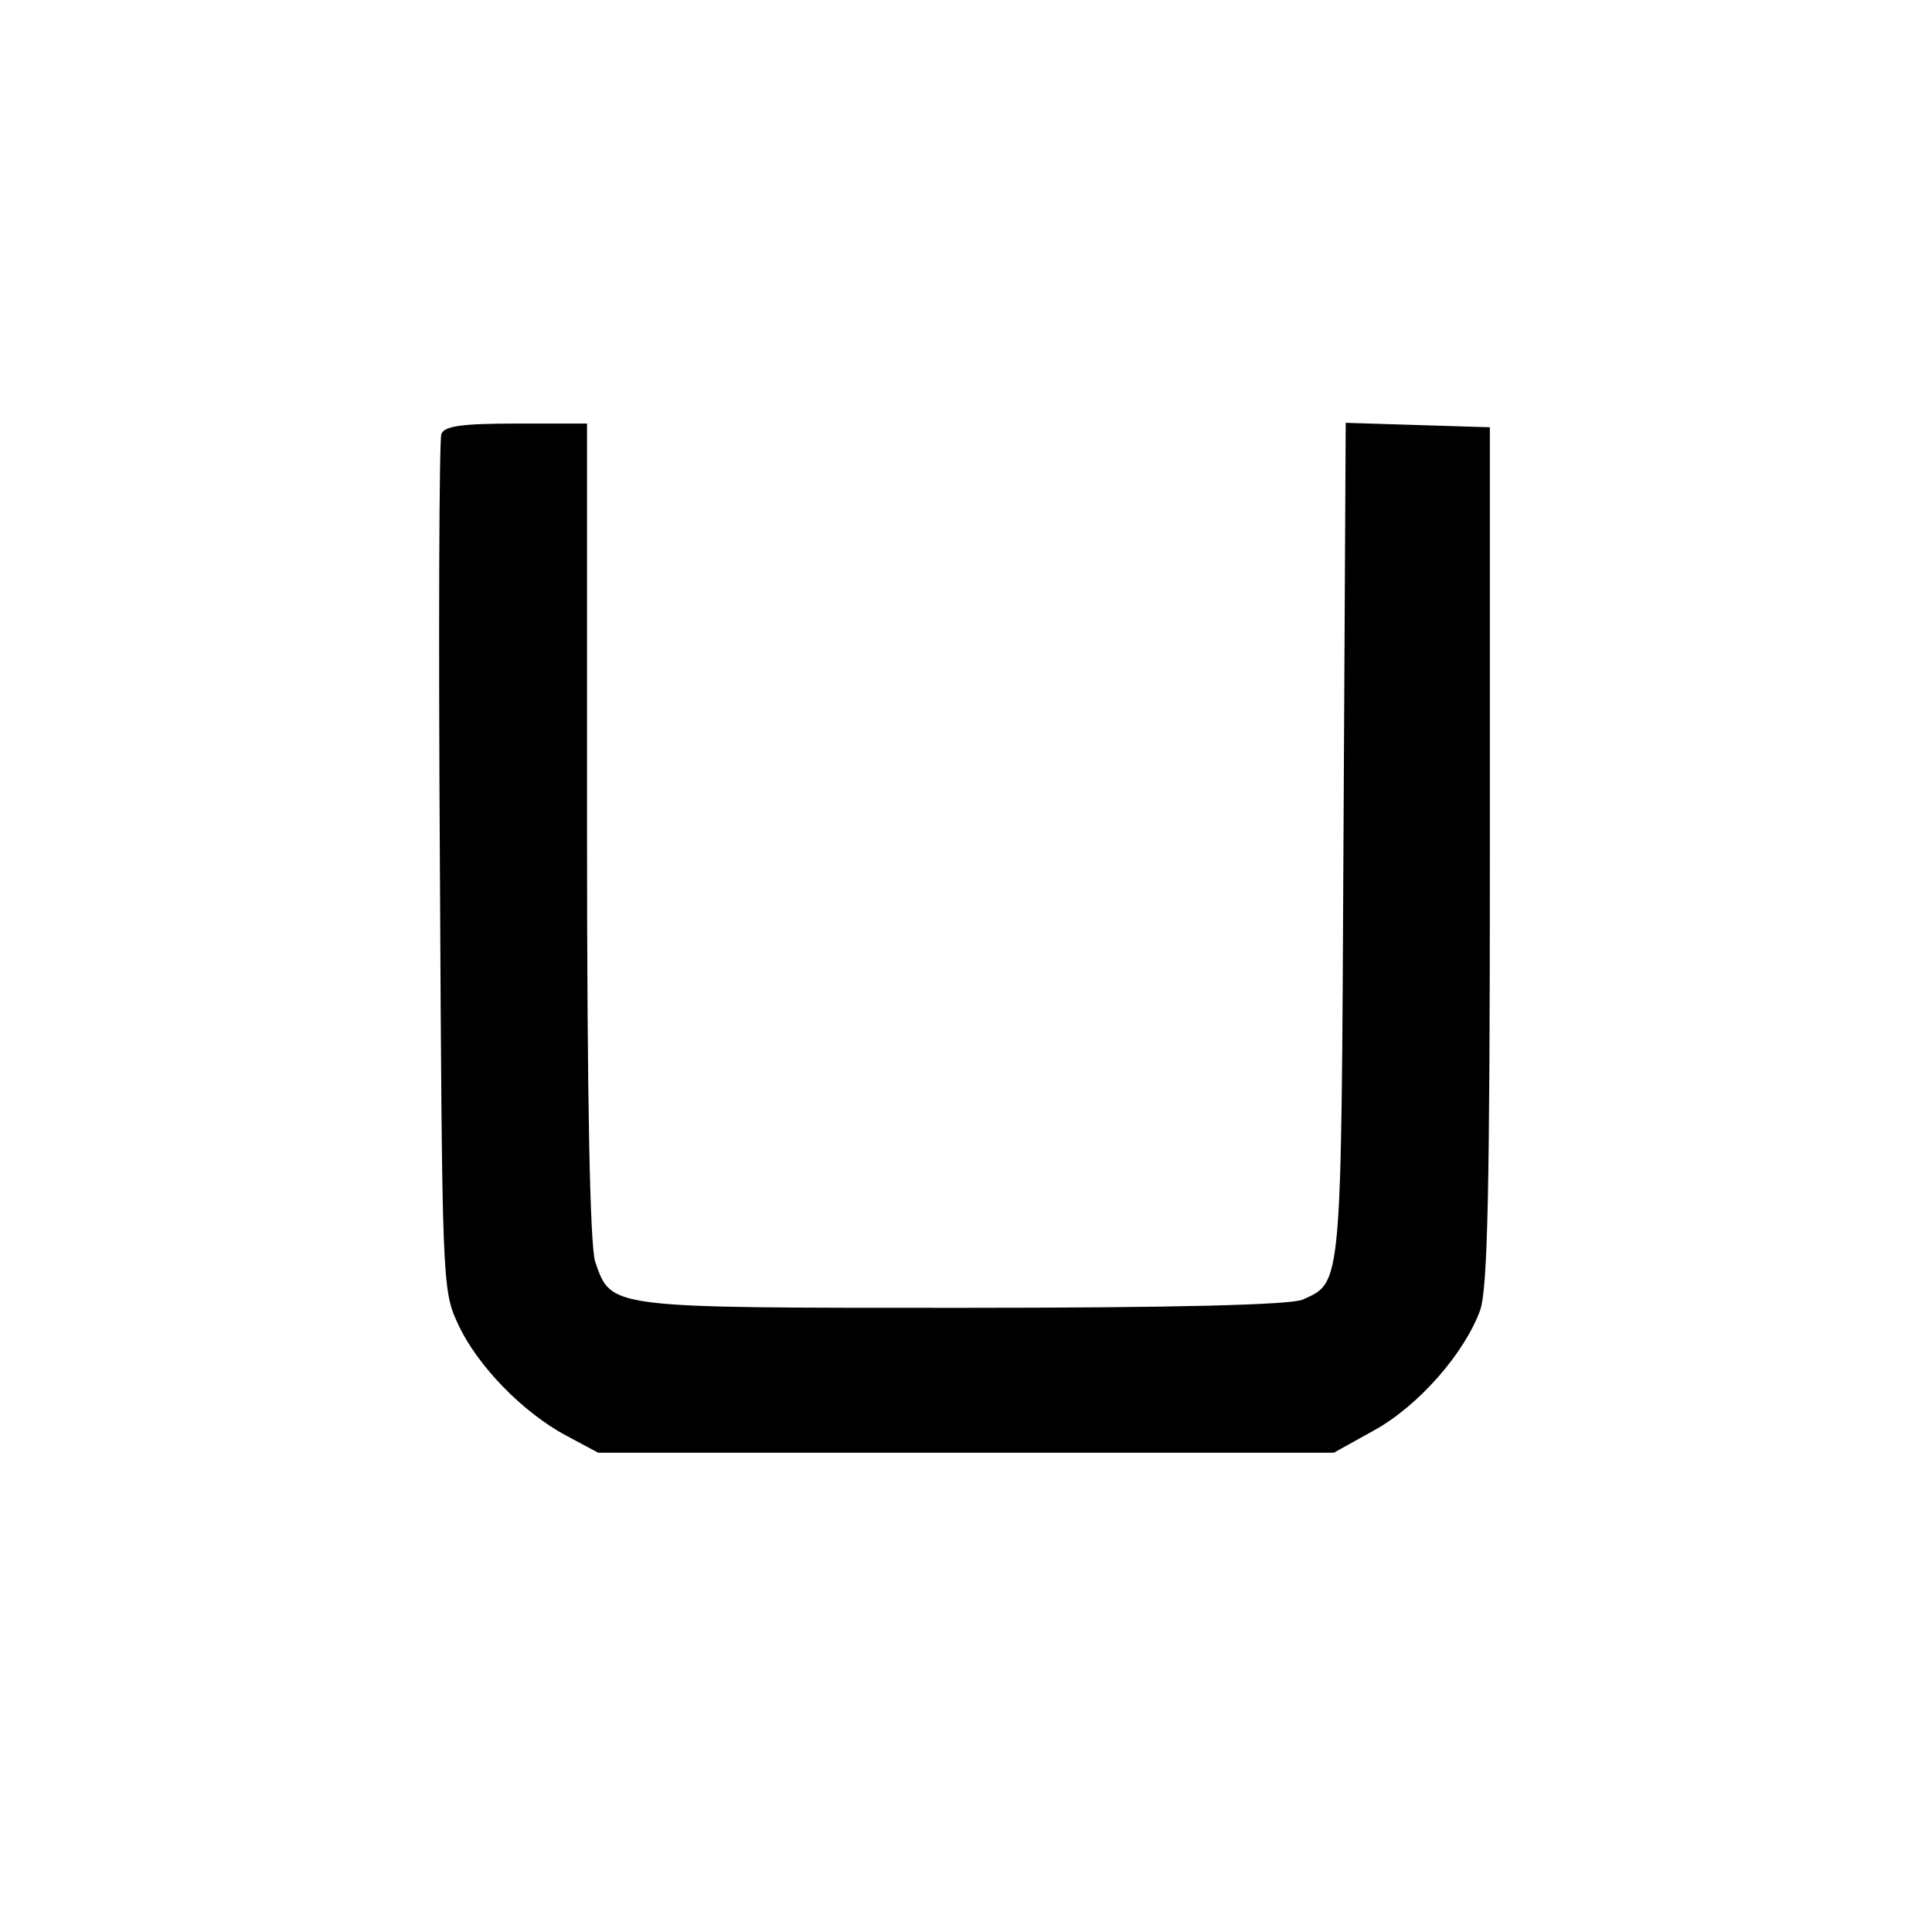
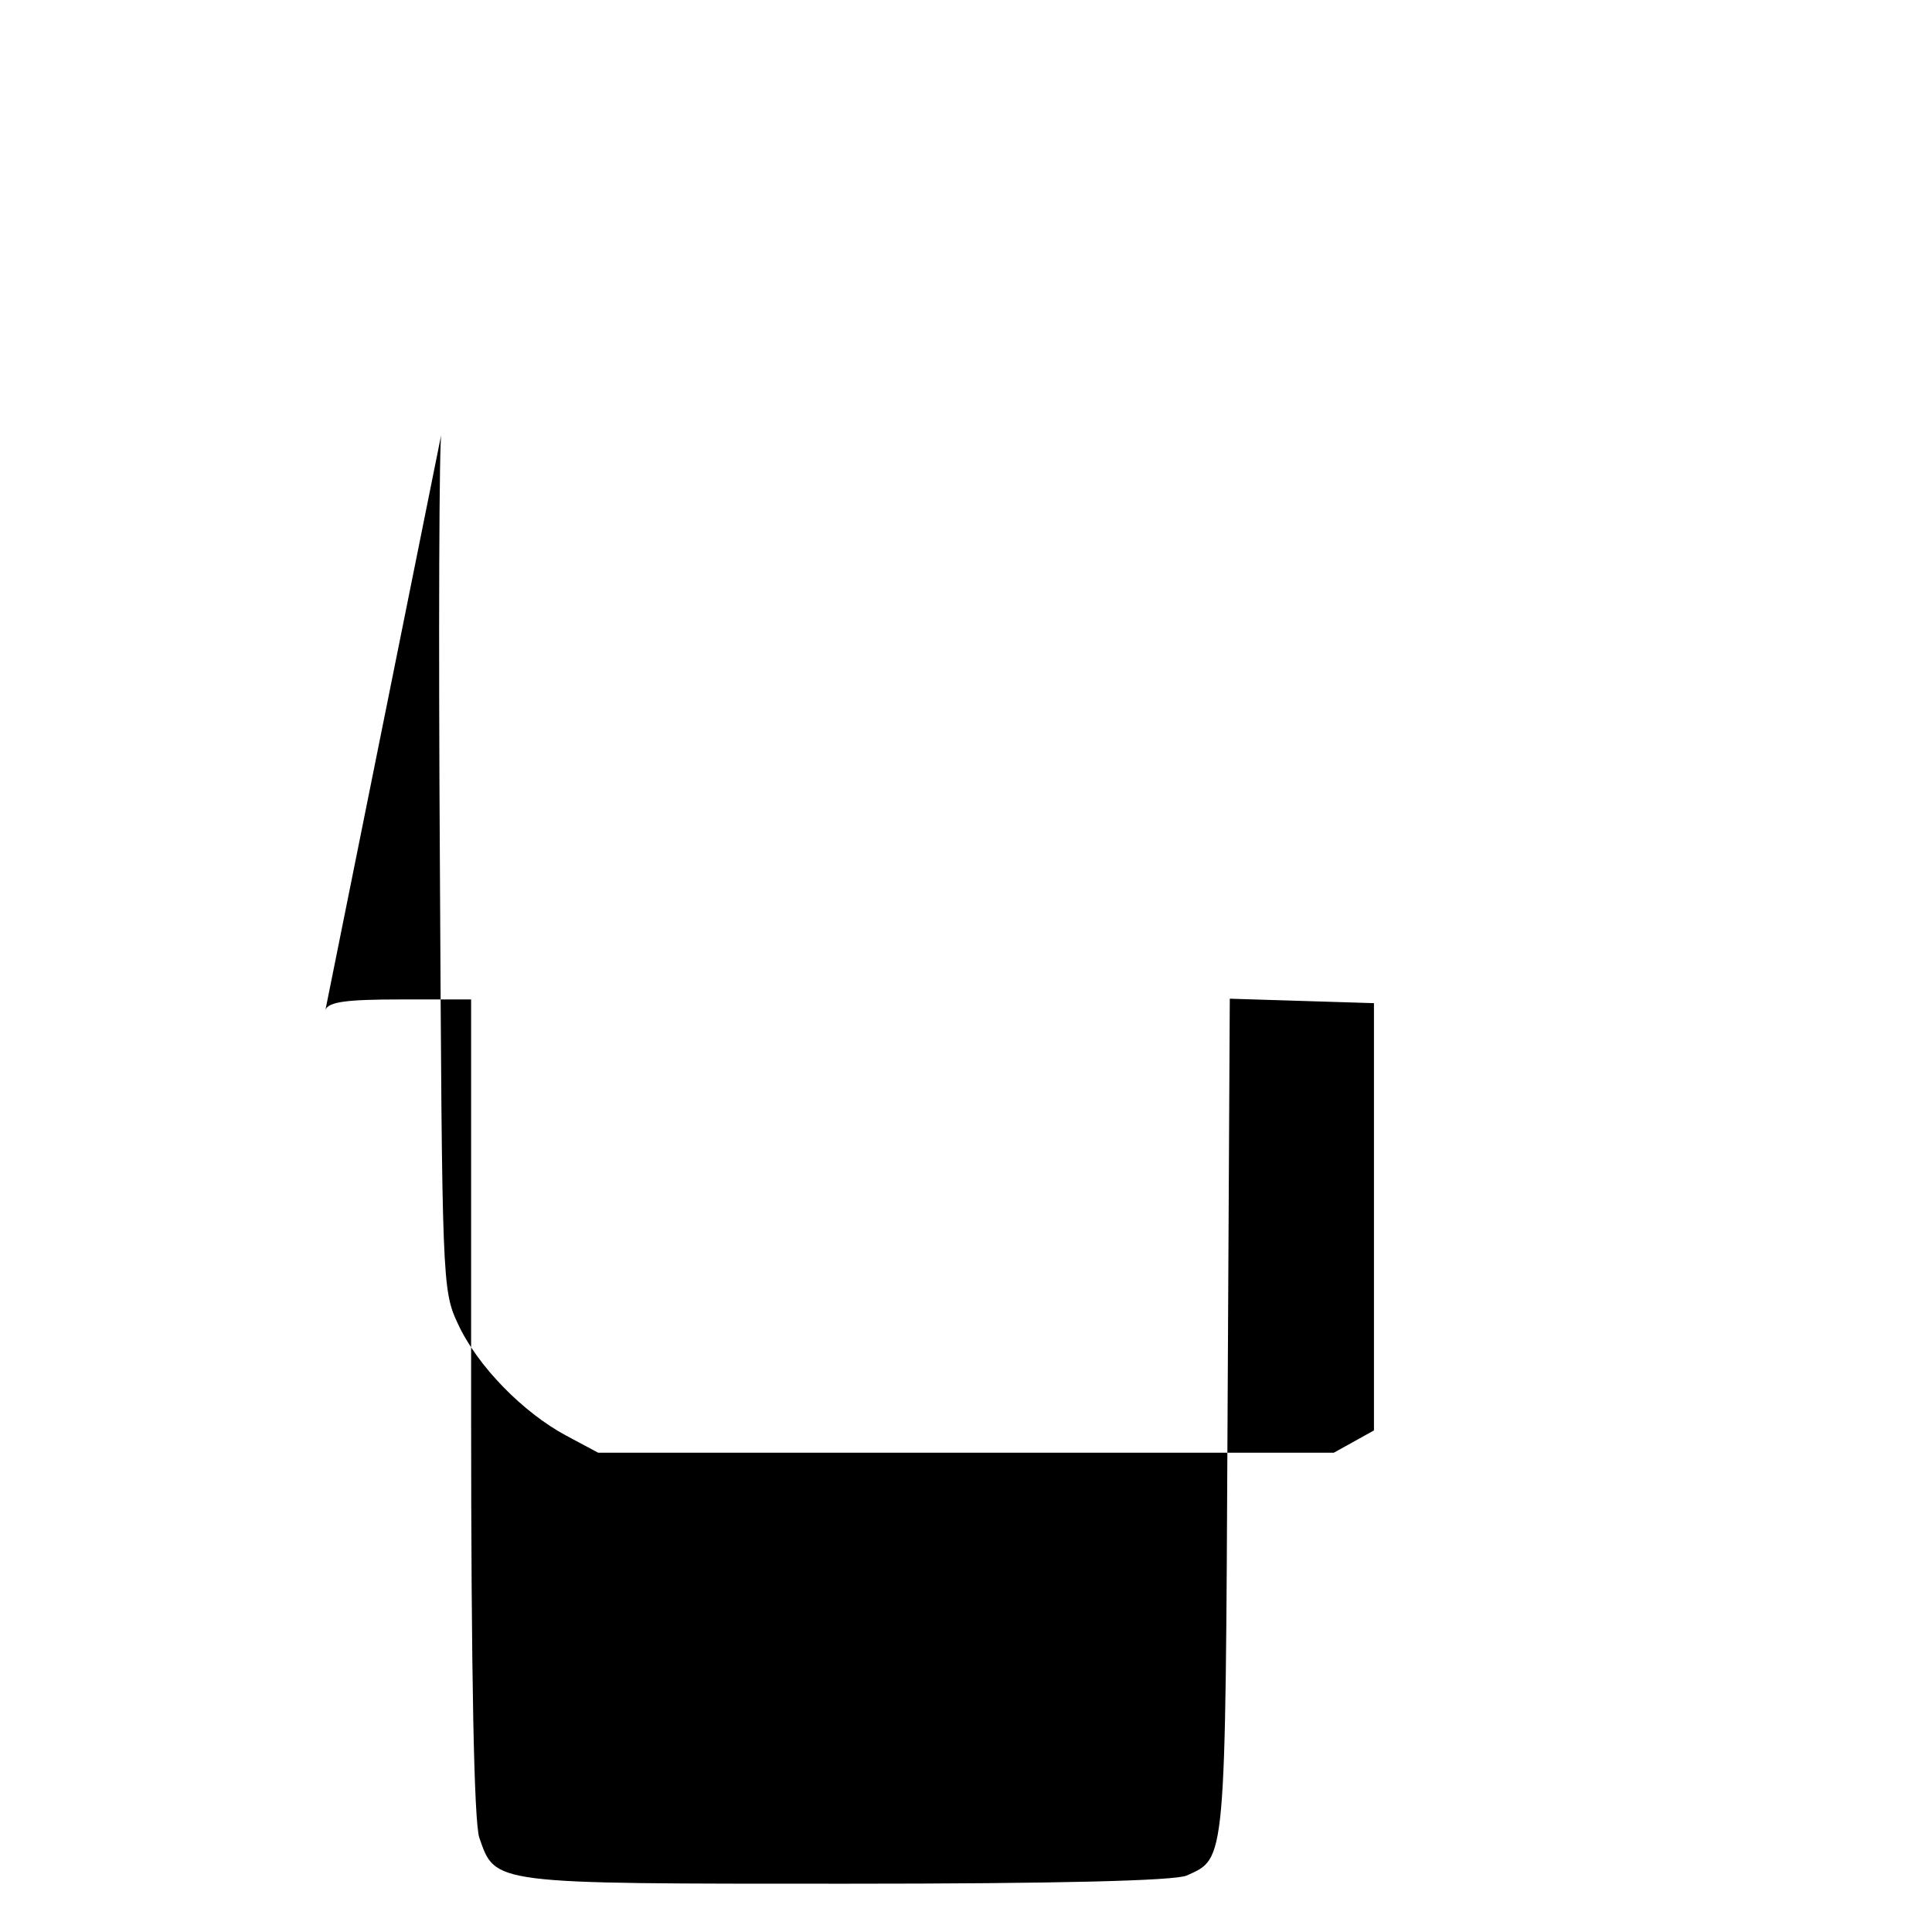
<svg xmlns="http://www.w3.org/2000/svg" version="1.0" width="260pt" height="260pt" viewBox="0 0 260 260" preserveAspectRatio="xMidYMid meet">
  <g transform="translate(0,260) scale(0.1,-0.1)" fill="#000000" stroke="none">
-     <path d="M594 2016 c-3 -7 -4 -269 -2 -582 3 -558 3 -570 24 -615 26 -57 88 -120 146 -151 l43 -23 495 0 495 0 54 30 c60 33 122 104 143 162 10 30 13 160 13 613 l0 575 -97 3 -97 3 -3 -563 c-3 -606 -2 -593 -55 -617 -16 -7 -171 -11 -459 -11 -479 0 -471 -1 -493 62 -7 21 -11 214 -11 579 l0 549 -95 0 c-71 0 -97 -3 -101 -14z" />
+     <path d="M594 2016 c-3 -7 -4 -269 -2 -582 3 -558 3 -570 24 -615 26 -57 88 -120 146 -151 l43 -23 495 0 495 0 54 30 l0 575 -97 3 -97 3 -3 -563 c-3 -606 -2 -593 -55 -617 -16 -7 -171 -11 -459 -11 -479 0 -471 -1 -493 62 -7 21 -11 214 -11 579 l0 549 -95 0 c-71 0 -97 -3 -101 -14z" />
  </g>
</svg>